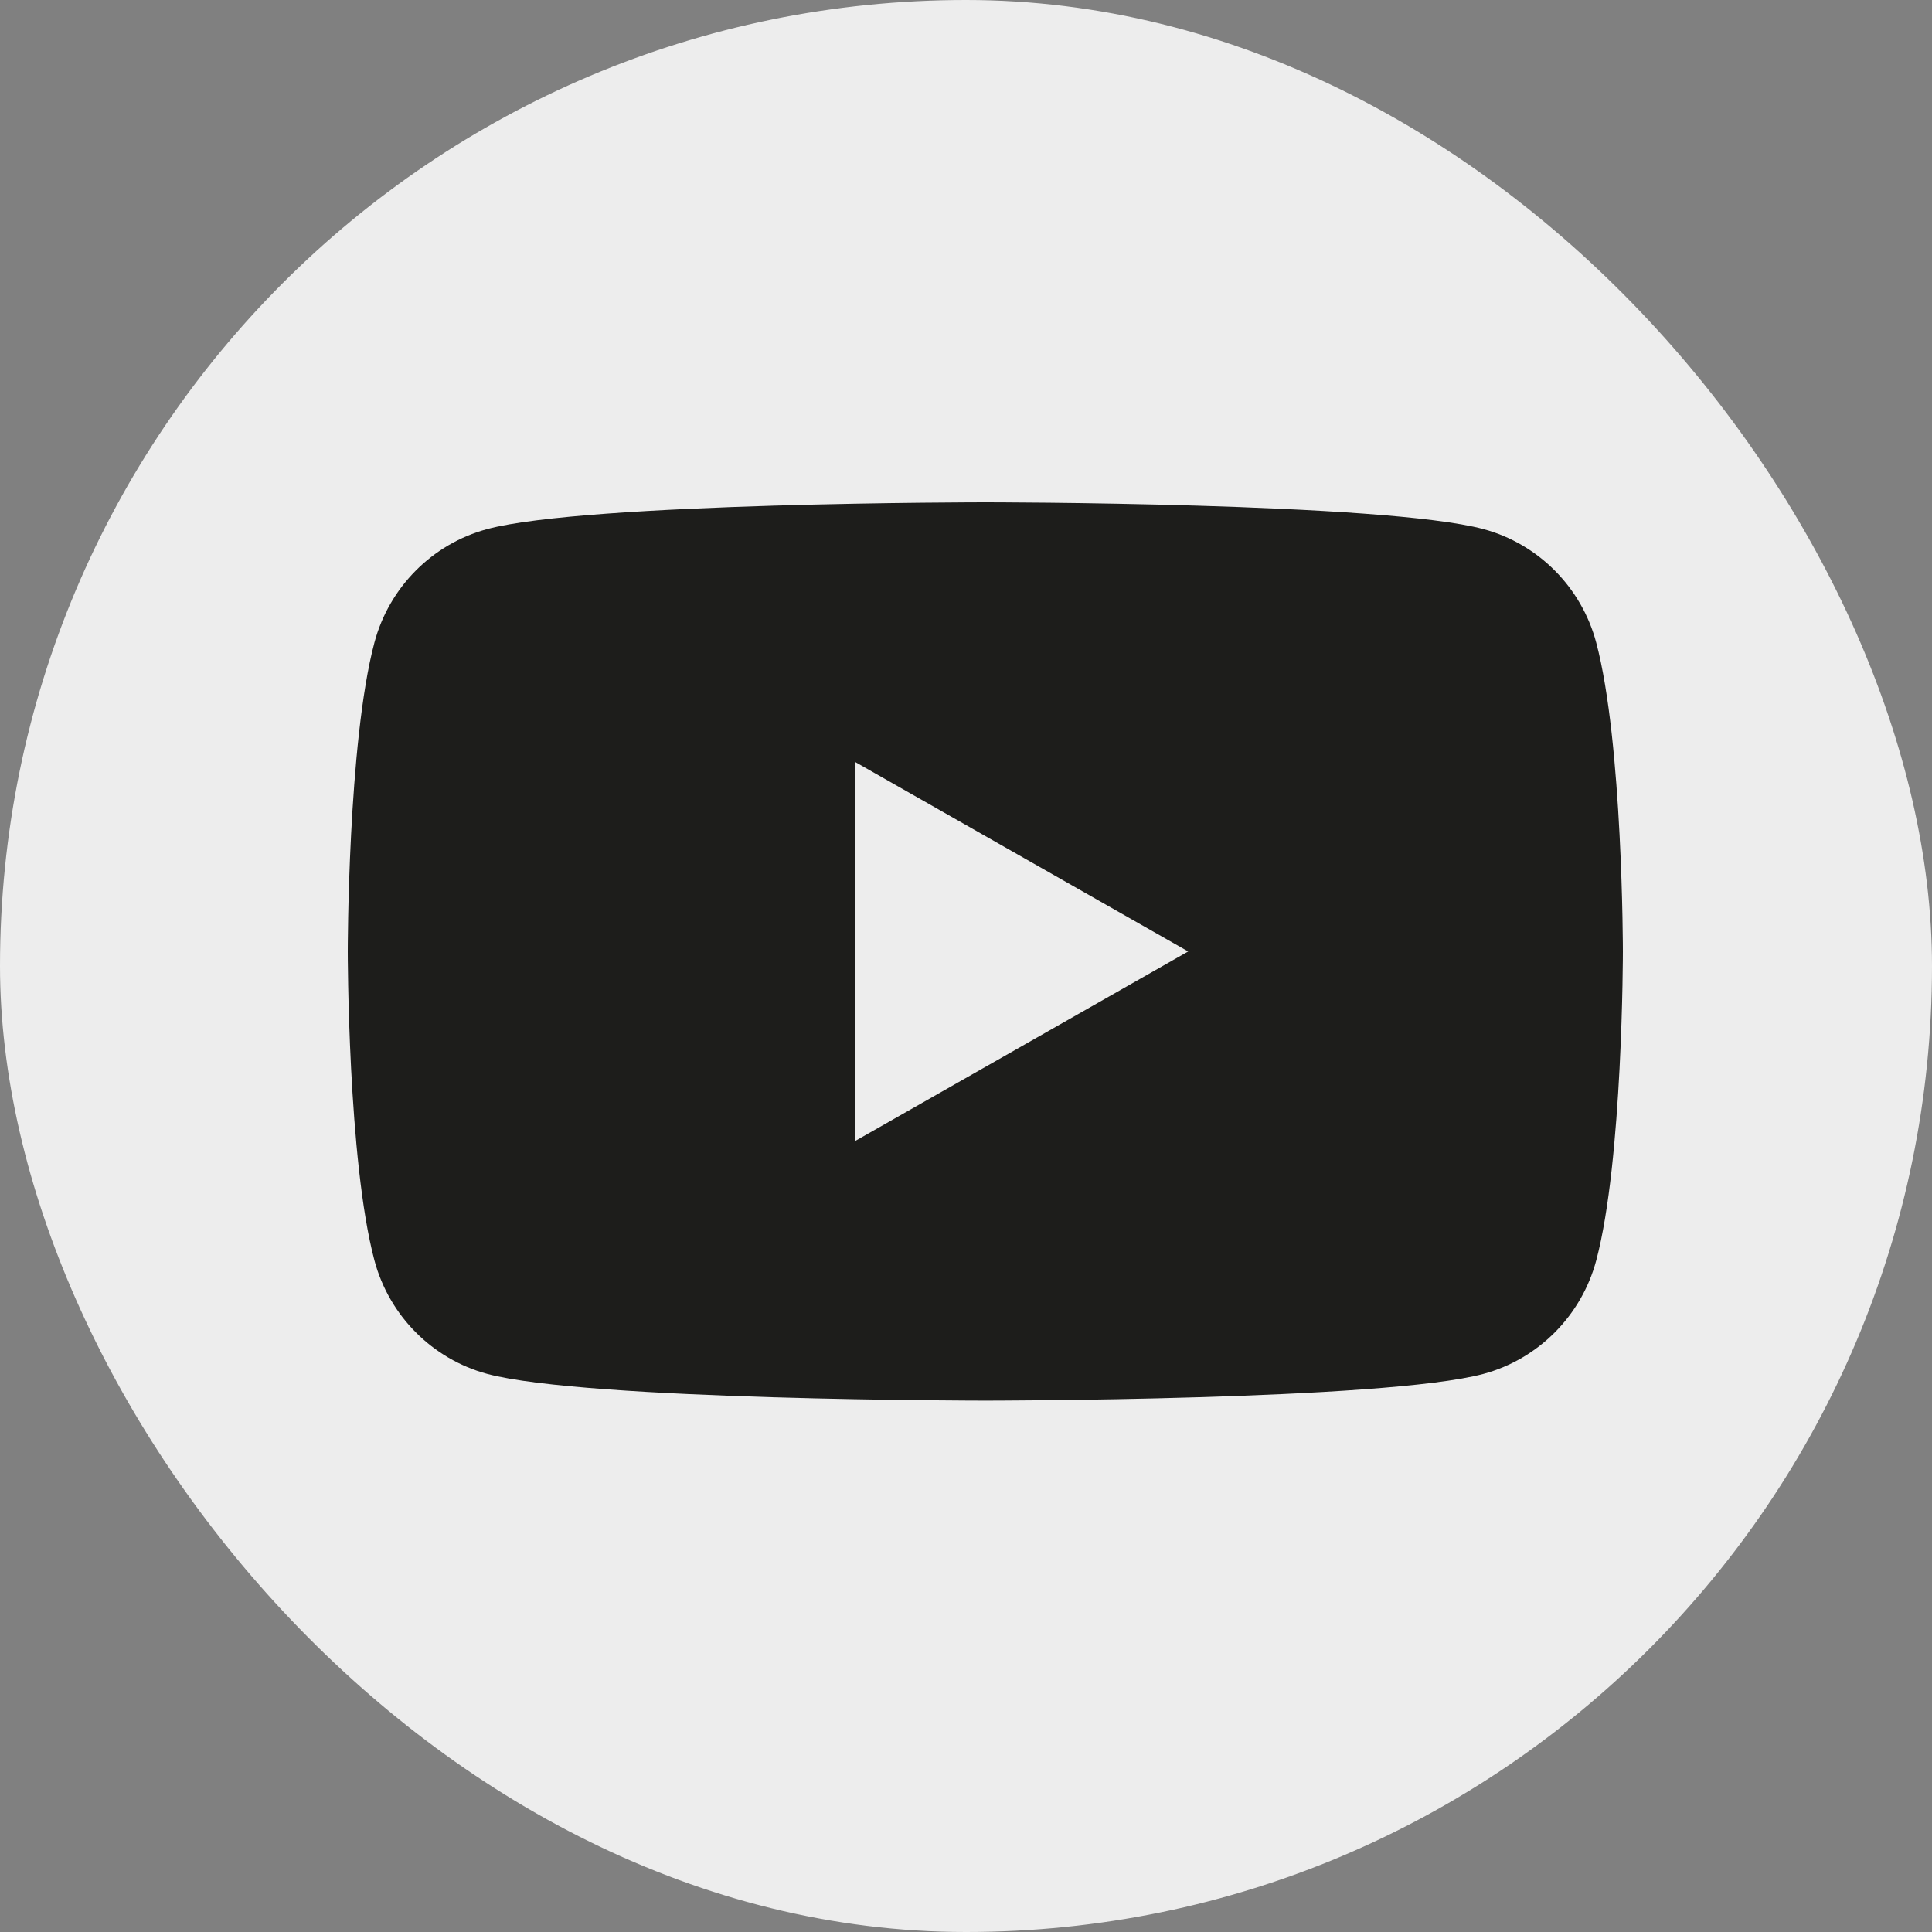
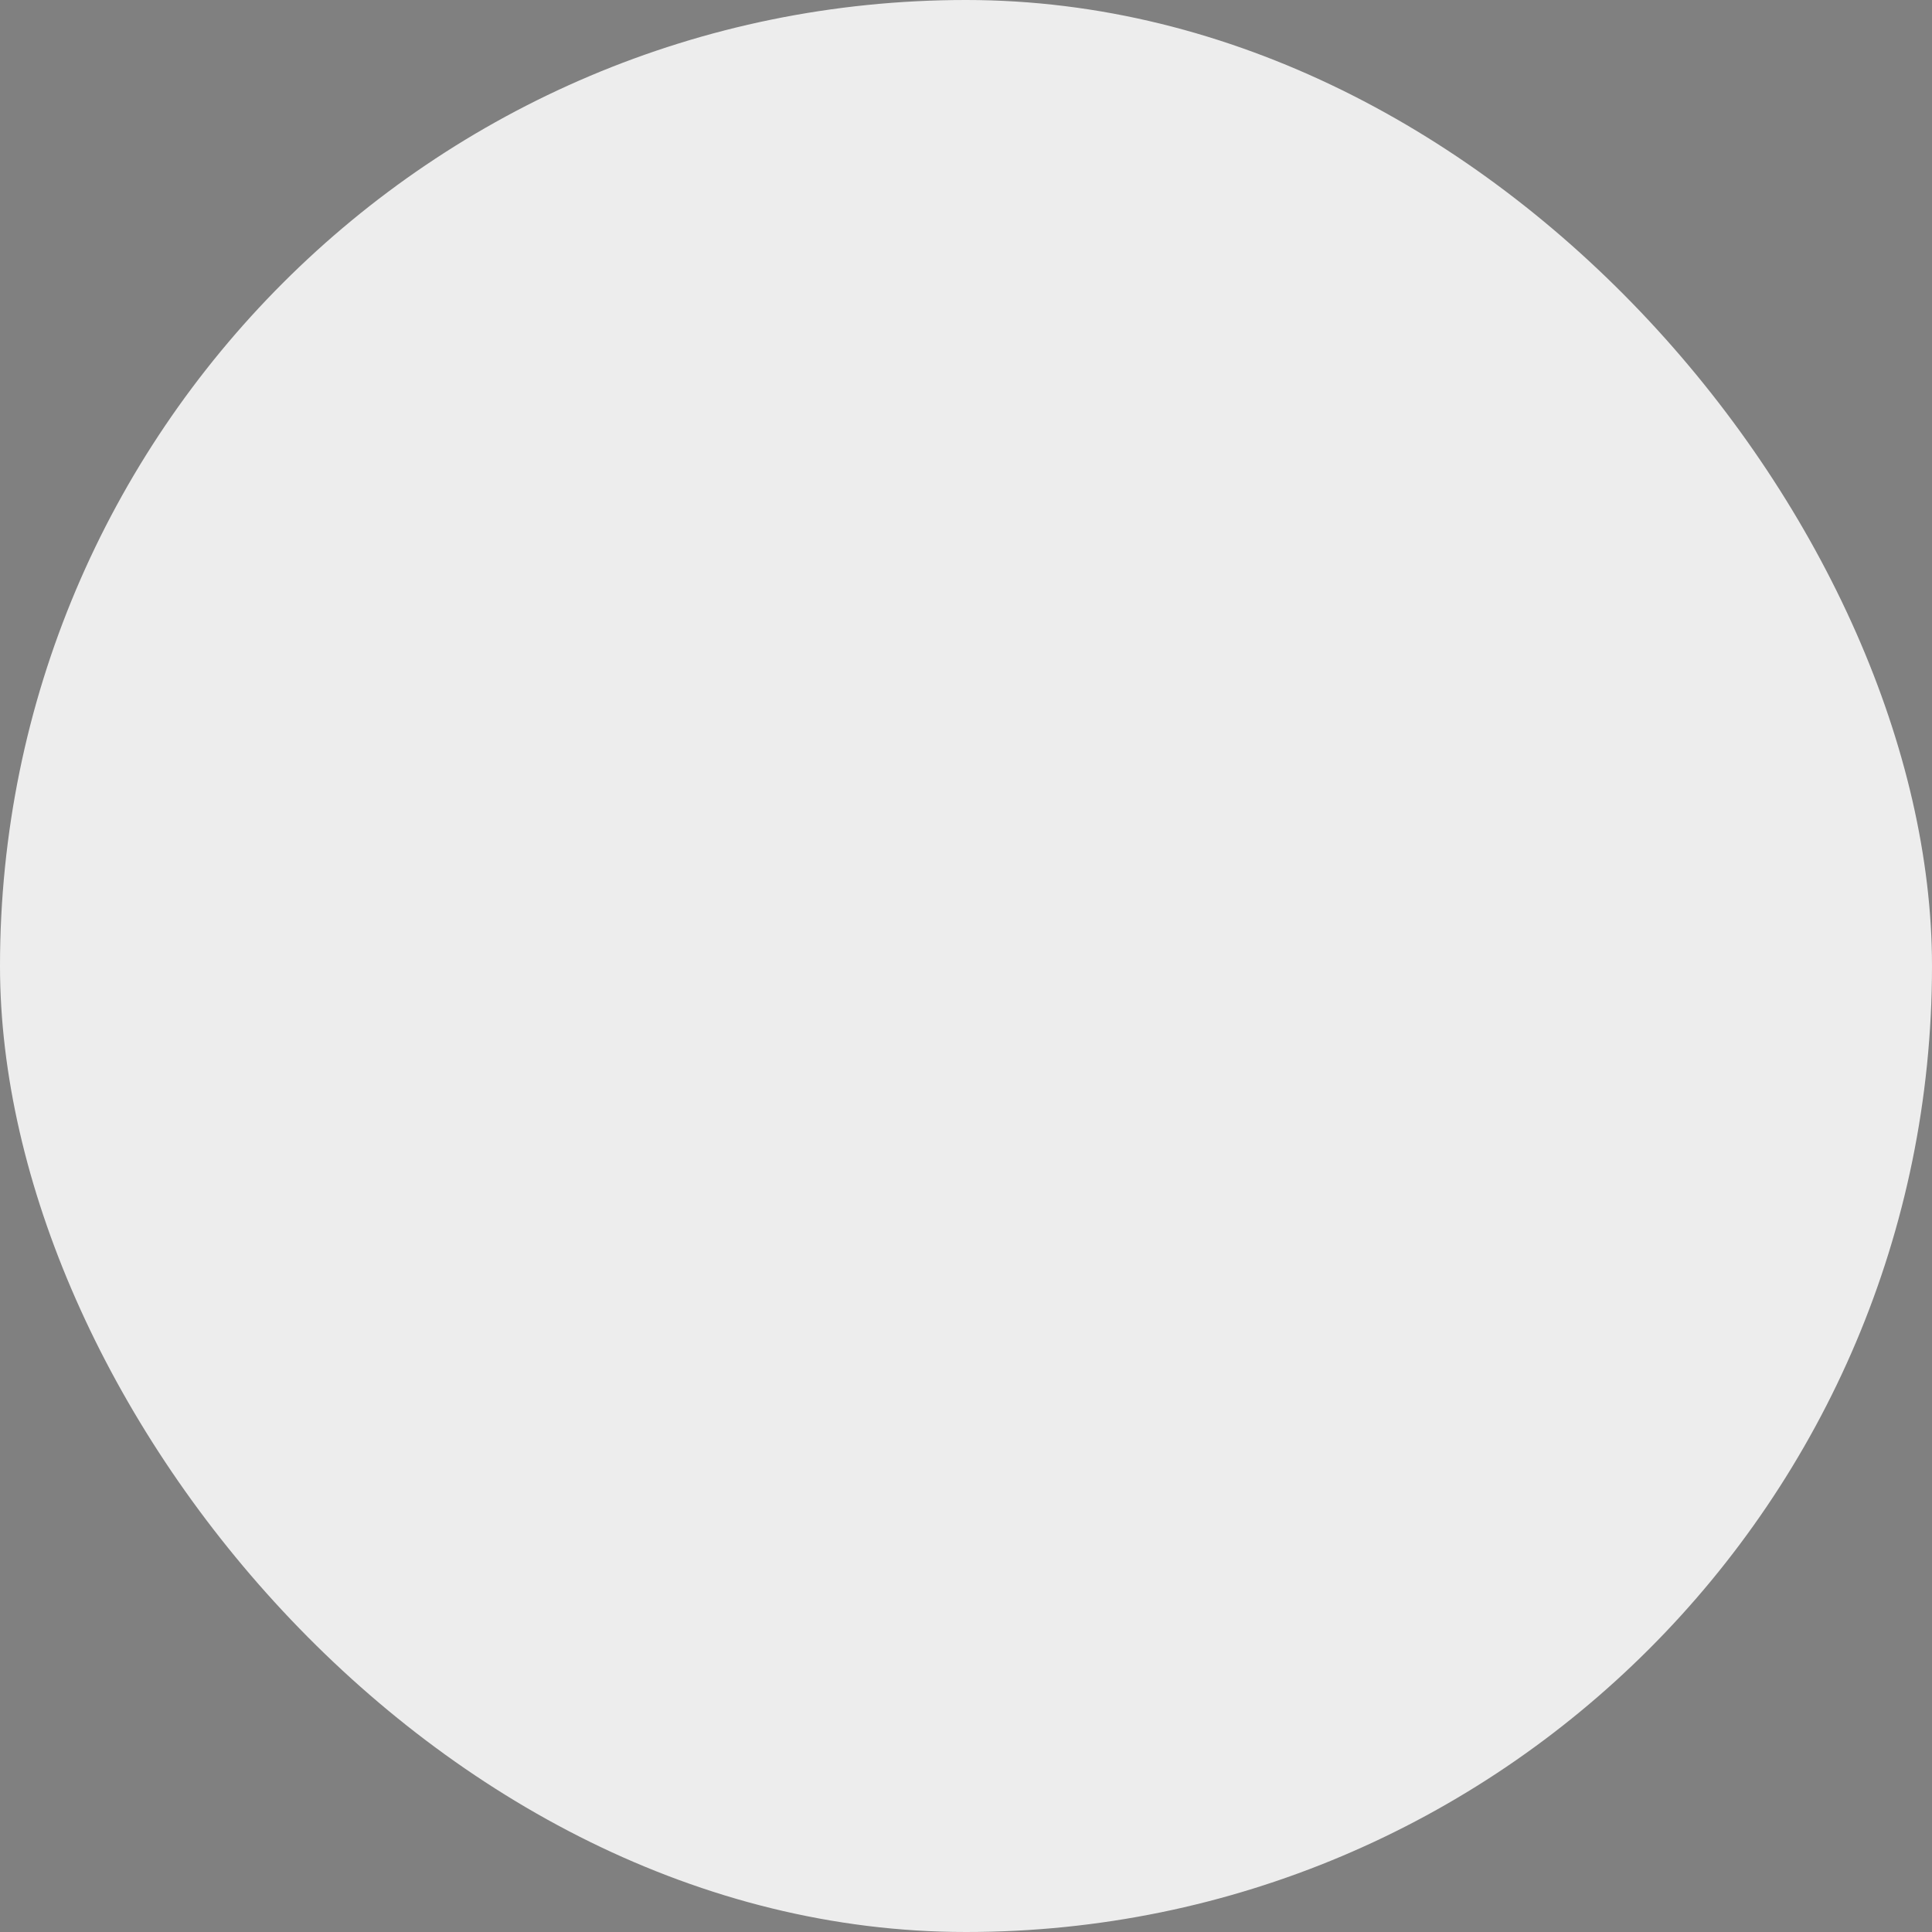
<svg xmlns="http://www.w3.org/2000/svg" width="50" height="50" viewBox="0 0 50 50" fill="none">
  <rect x="0" y="0" width="50" height="50" fill="#808080" stroke="none" />
  <rect width="50" height="50" rx="25" fill="#ededed" />
-   <path d="M41.31 16.63C40.93 15.201 39.812 14.075 38.392 13.693C35.819 13 25.5 13 25.5 13C25.5 13 15.181 13 12.607 13.693C11.188 14.075 10.07 15.2 9.69 16.63C9 19.221 9 24.624 9 24.624C9 24.624 9 30.028 9.69 32.618C10.07 34.047 11.188 35.173 12.608 35.556C15.181 36.248 25.5 36.248 25.5 36.248C25.5 36.248 35.819 36.248 38.393 35.556C39.812 35.173 40.93 34.048 41.311 32.618C42 30.028 42 24.624 42 24.624C42 24.624 42 19.221 41.31 16.63ZM22.126 29.532V19.717L30.75 24.624L22.126 29.532Z" fill="#1d1d1b" />
</svg>